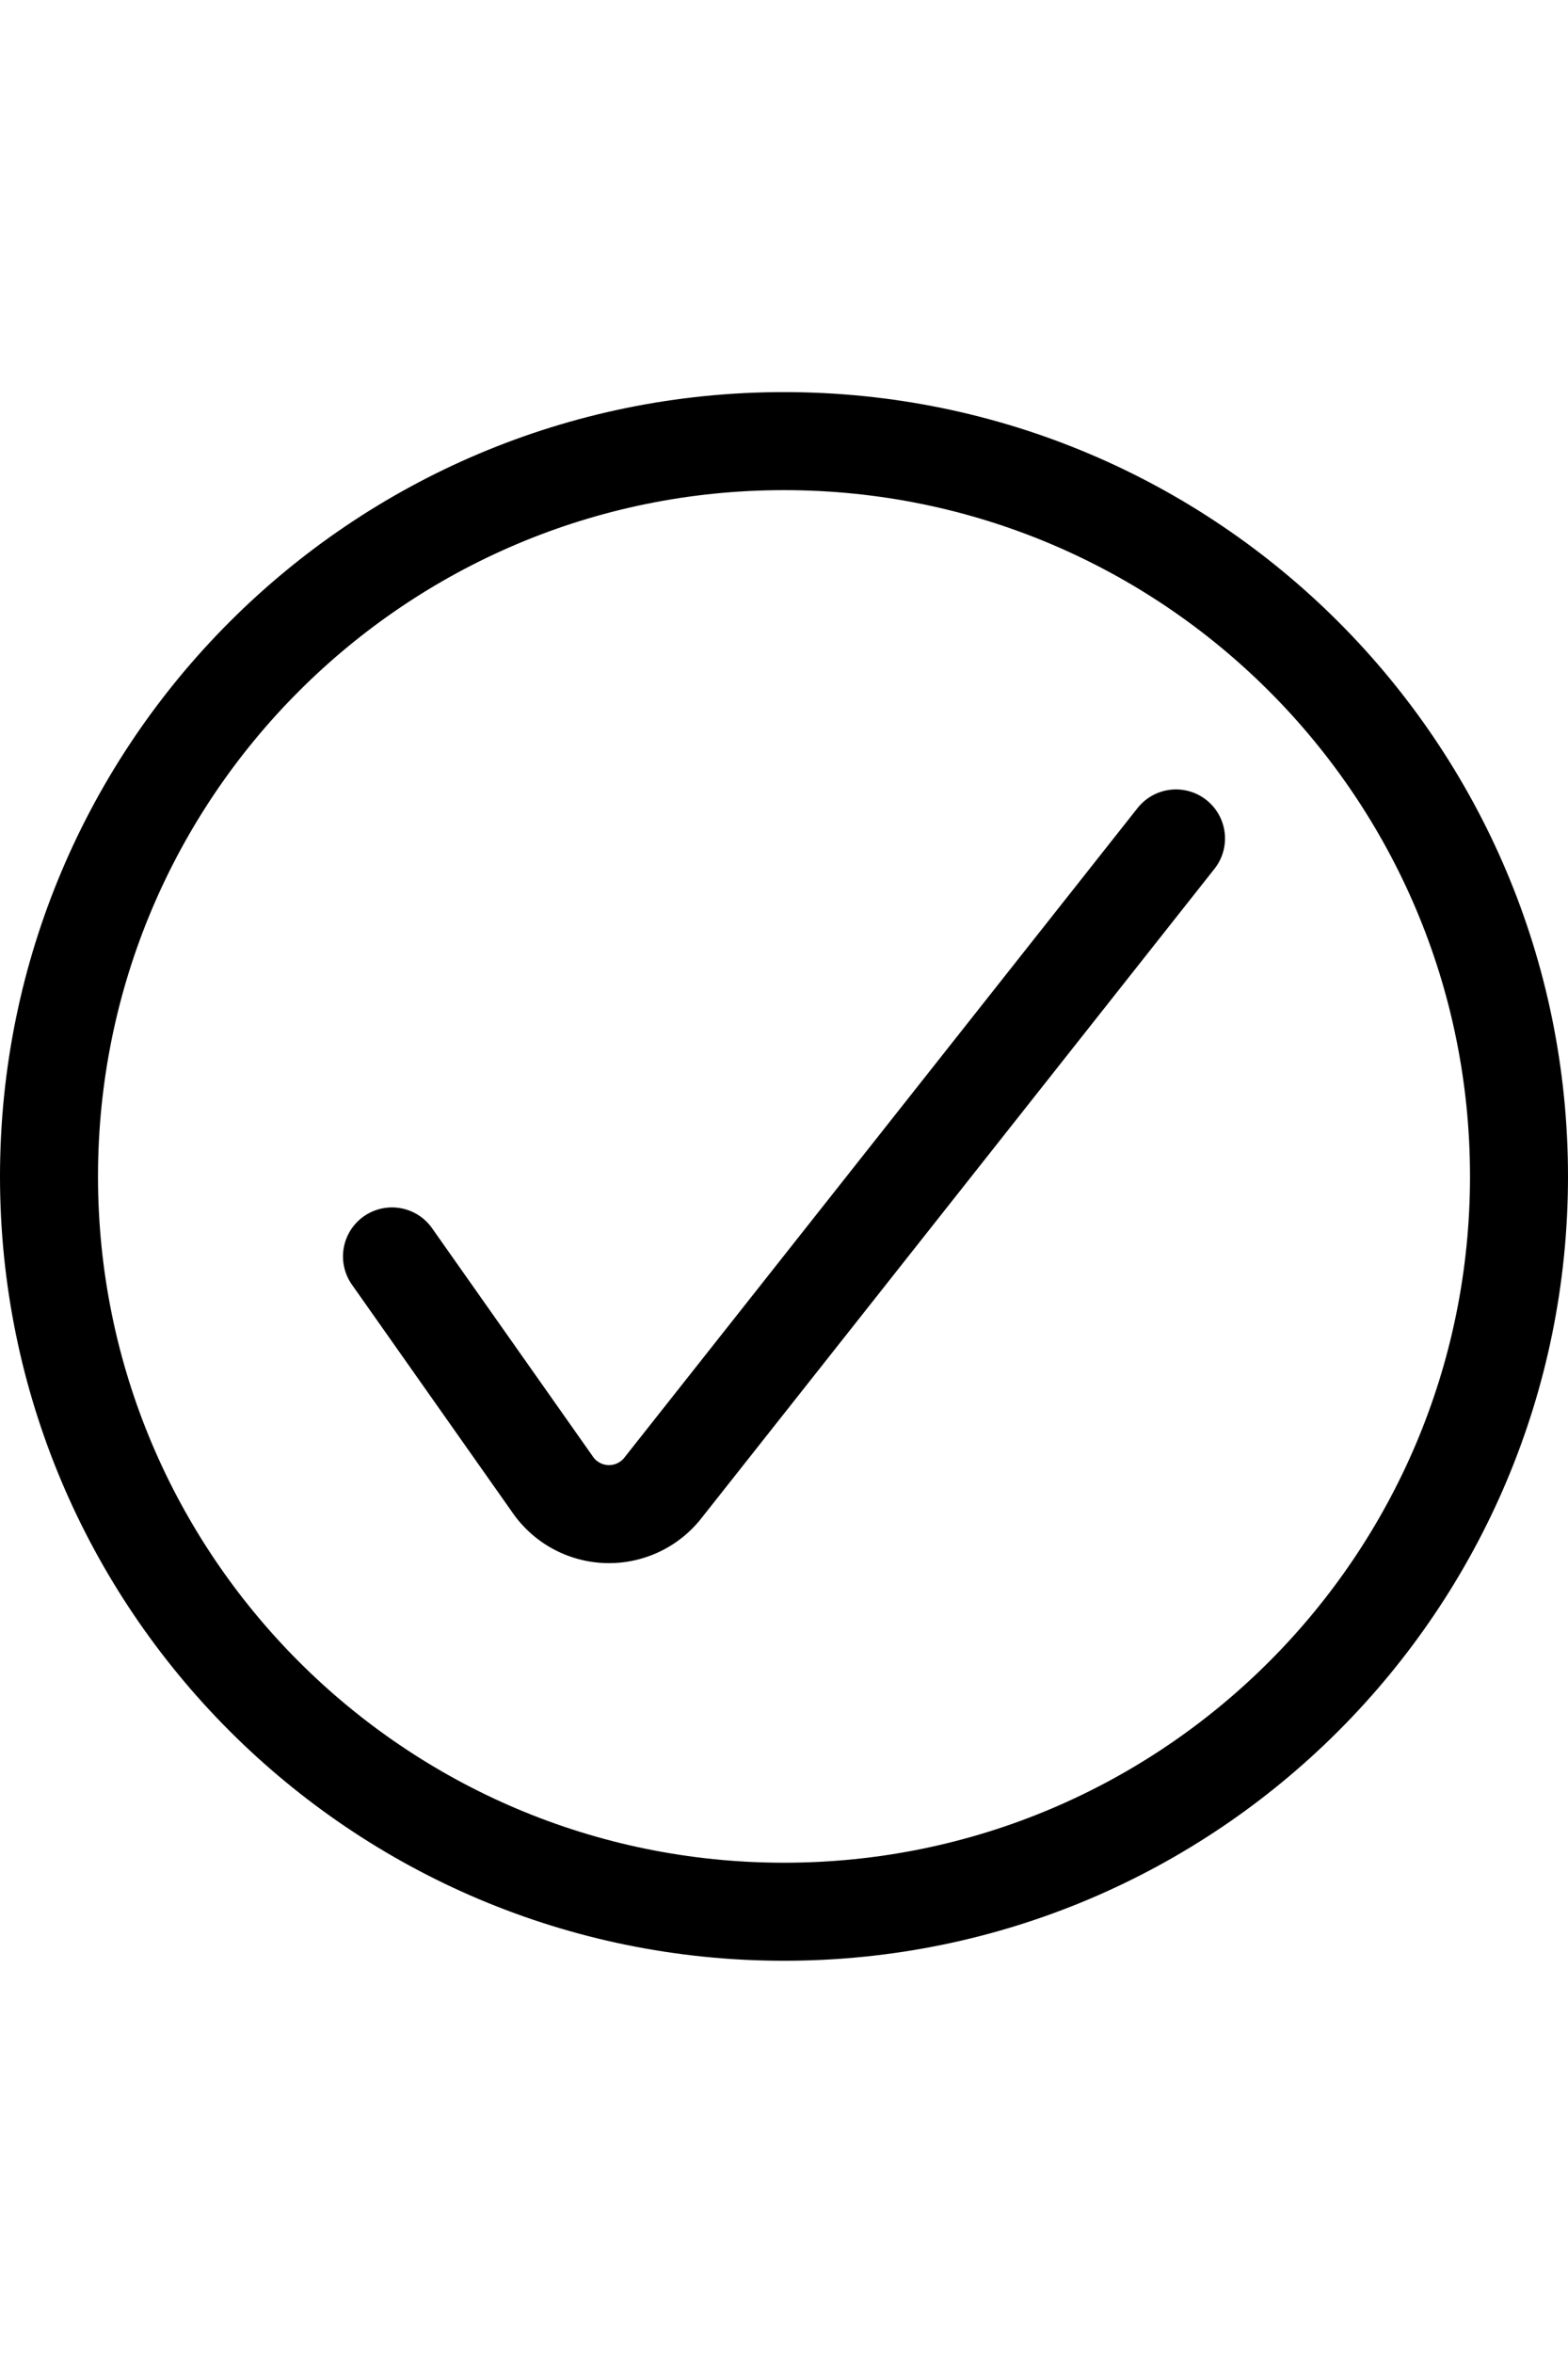
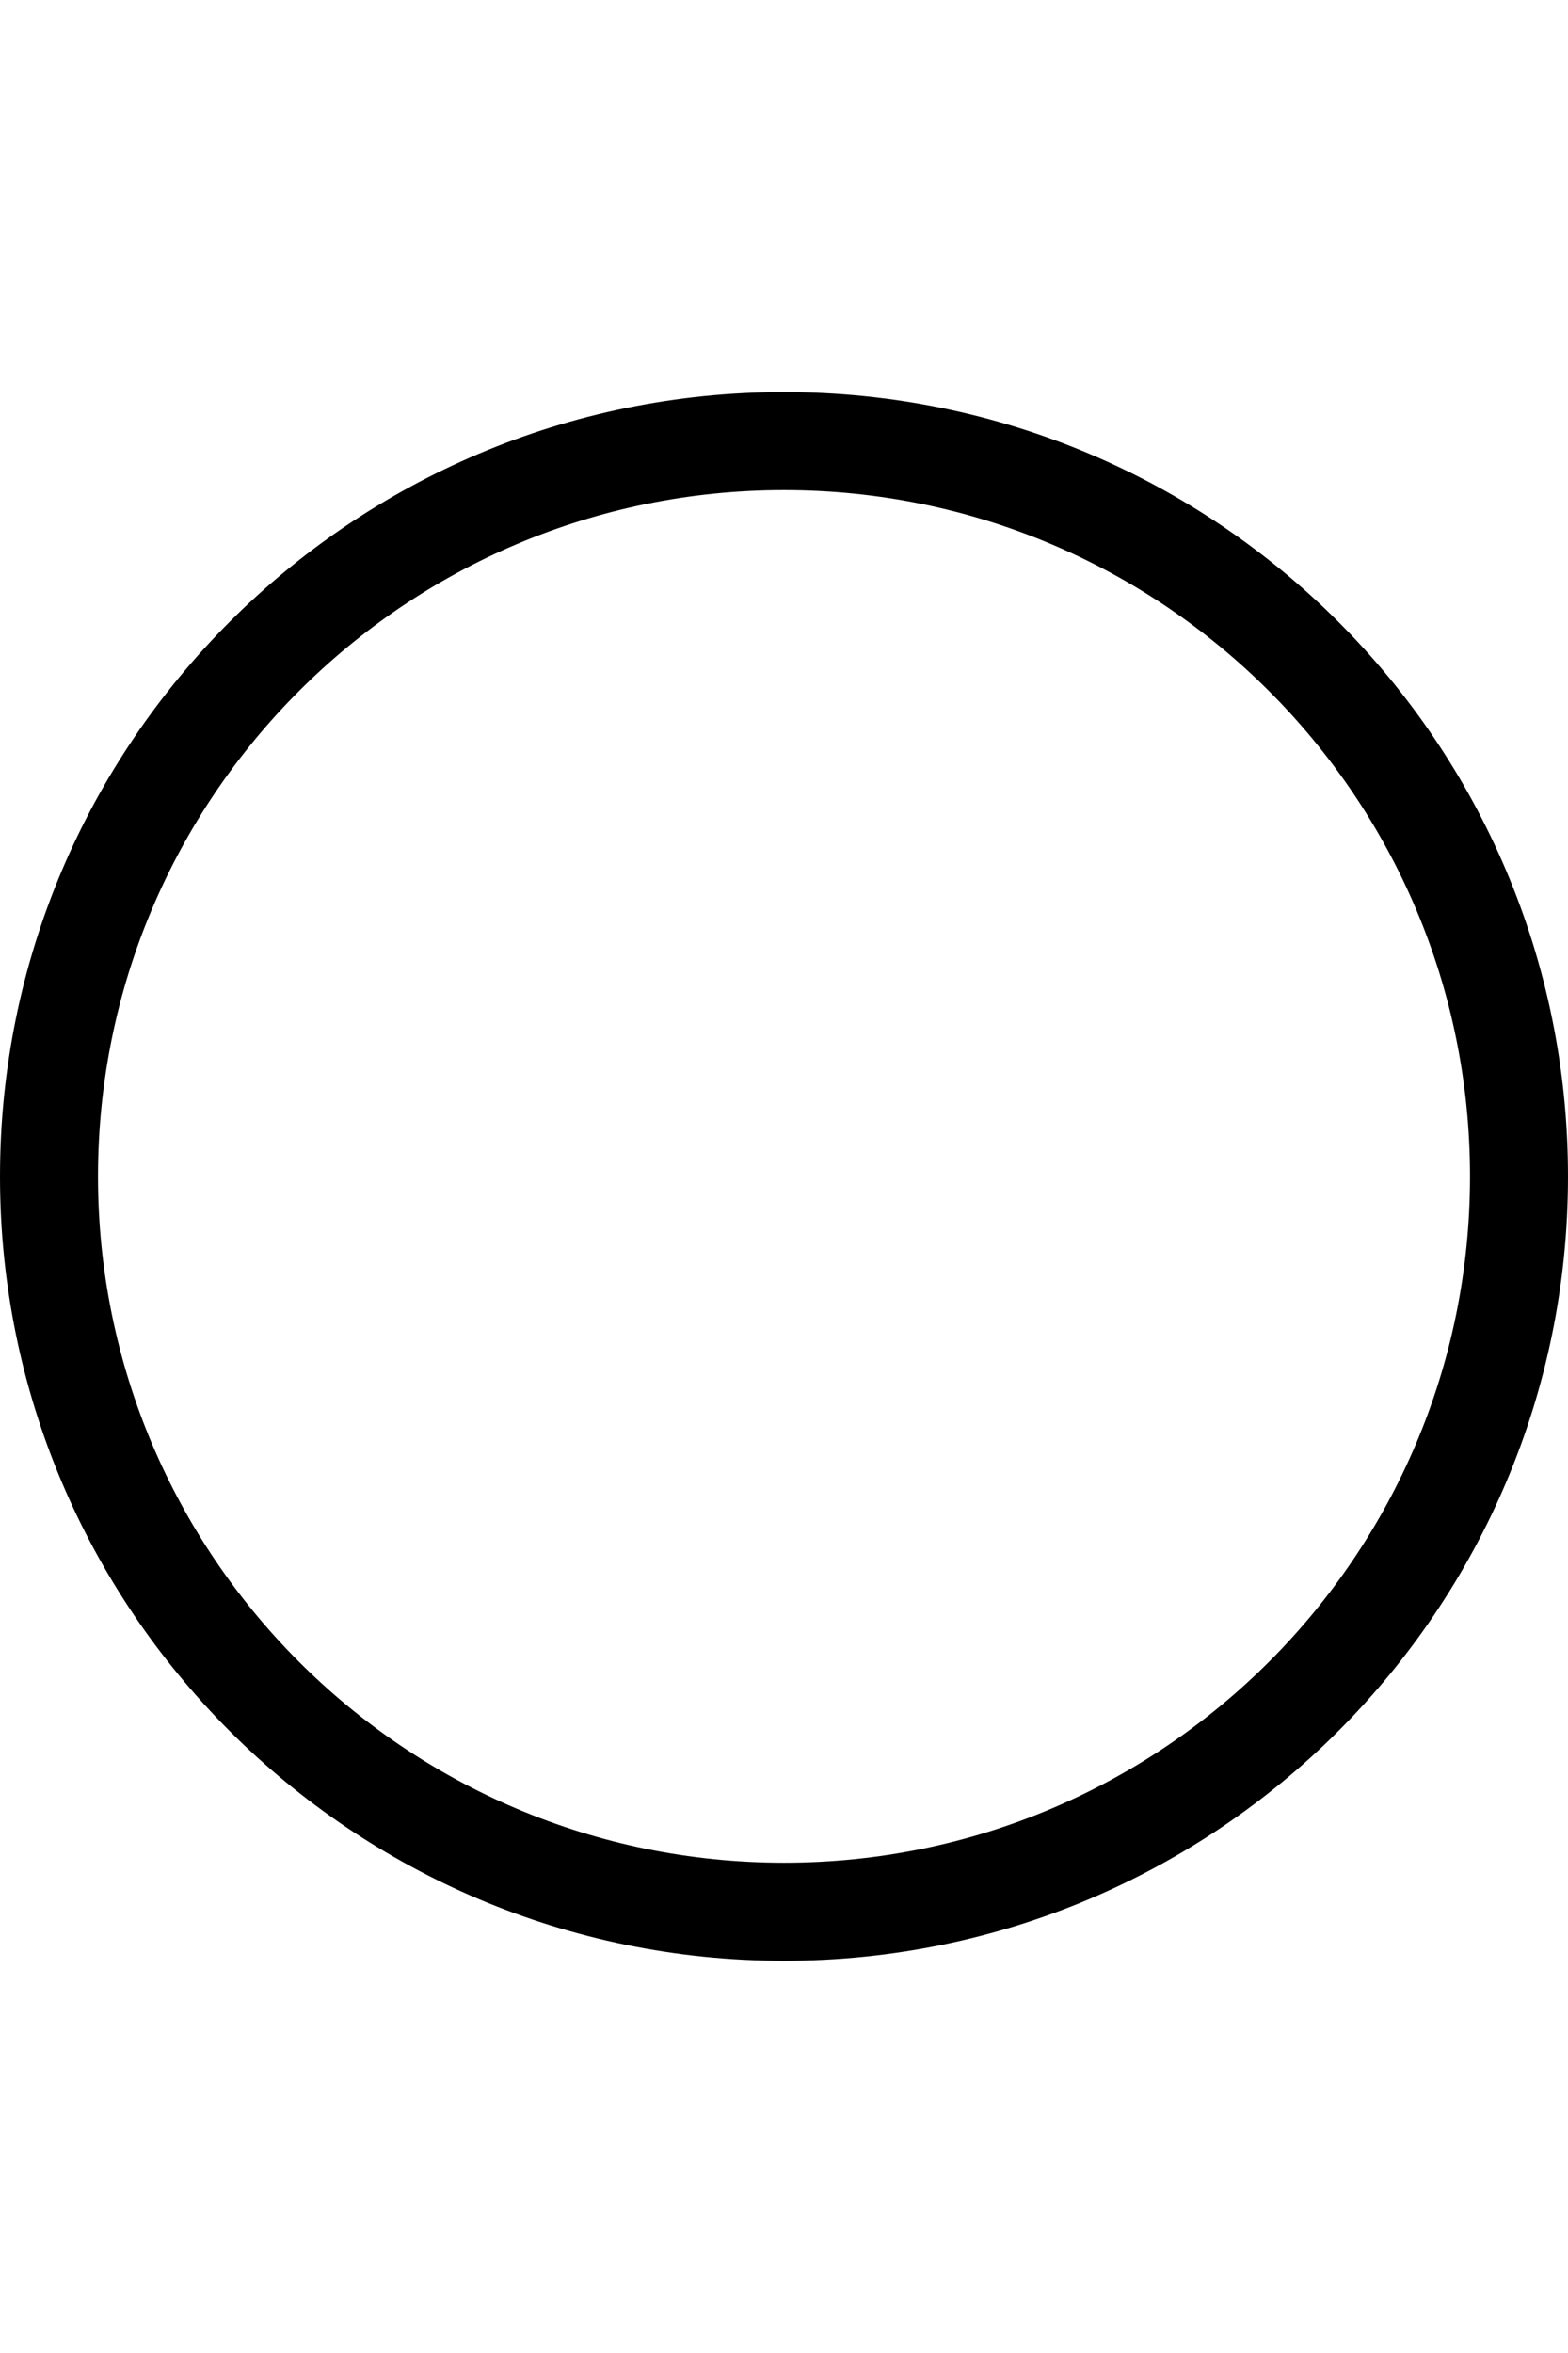
<svg xmlns="http://www.w3.org/2000/svg" viewBox="0 0 24 24" class="icon icon-picto-success" width="16" stroke-width="1.5" fill="none" aria-hidden="true">
-   <path stroke-linejoin="round" stroke-linecap="round" stroke="currentColor" d="M6 13.223 8.45 16.7a1.049 1.049 0 0 0 1.707.051L18 6.828" />
  <path stroke-linejoin="round" stroke-linecap="round" stroke="currentColor" d="M12 23.249c6.213 0 11.25-5.037 11.25-11.25S18.213.749 12 .749.75 5.786.75 11.999 5.787 23.249 12 23.249Z" clip-rule="evenodd" />
</svg>